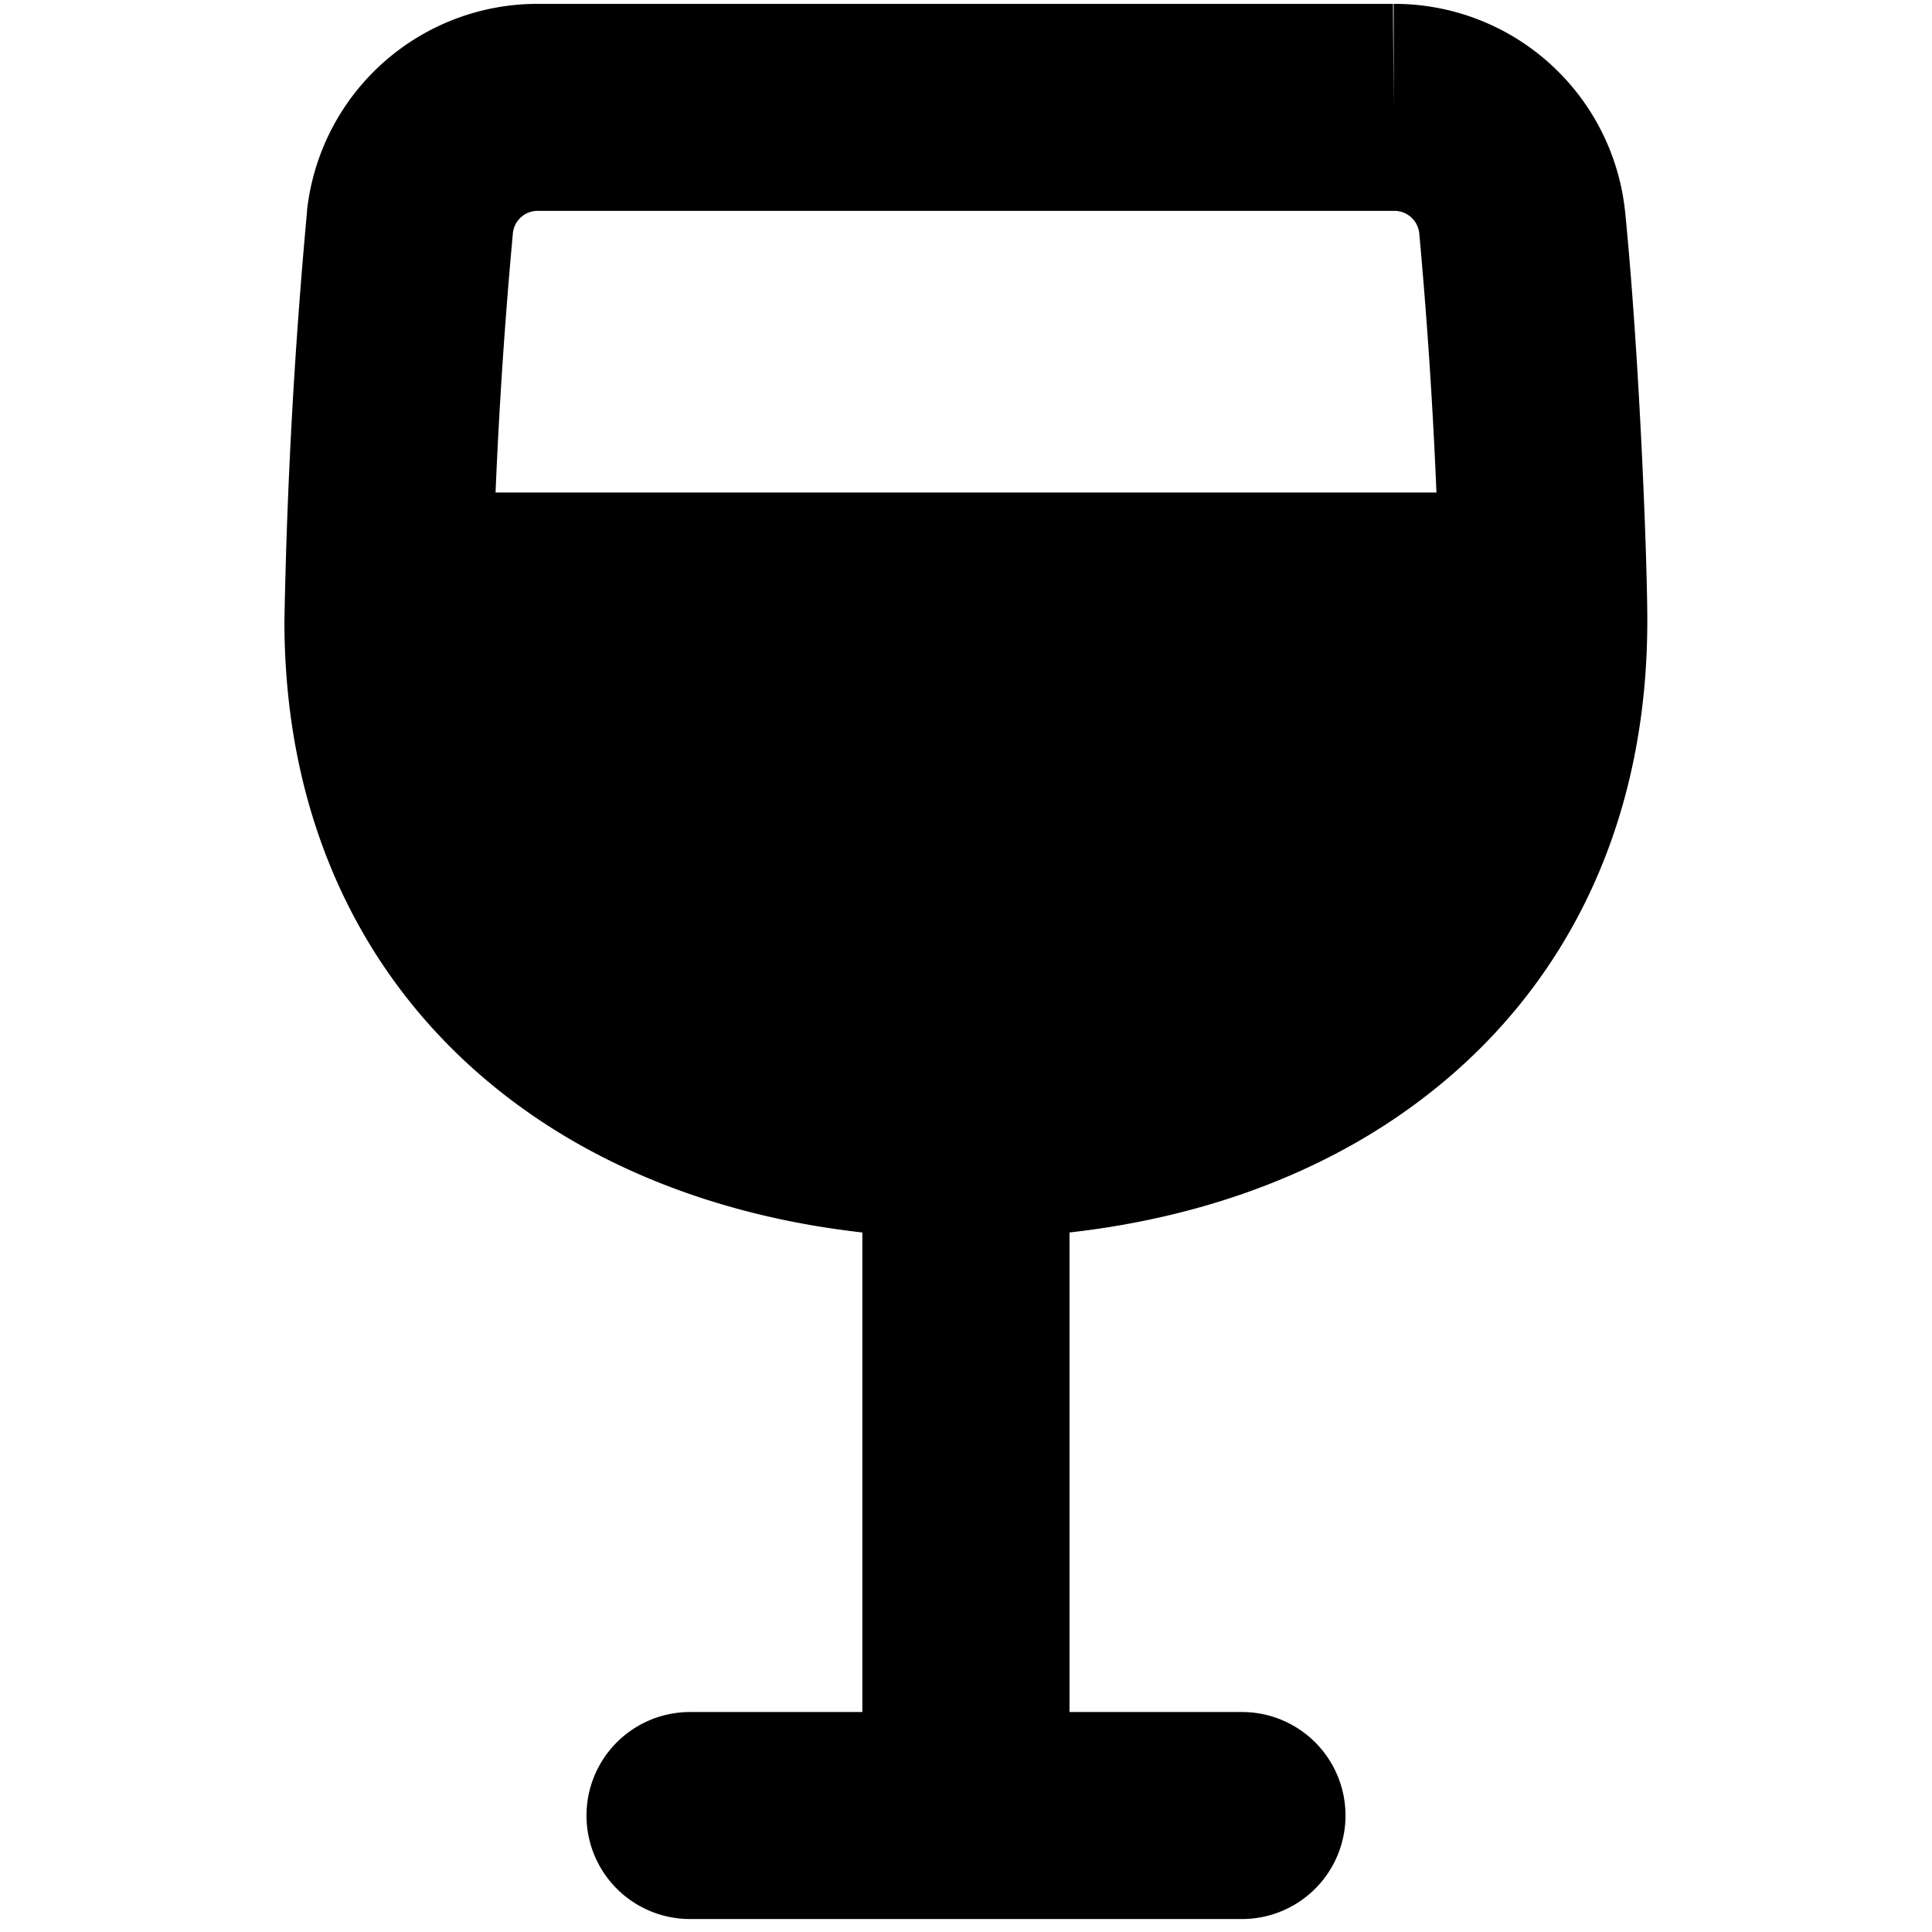
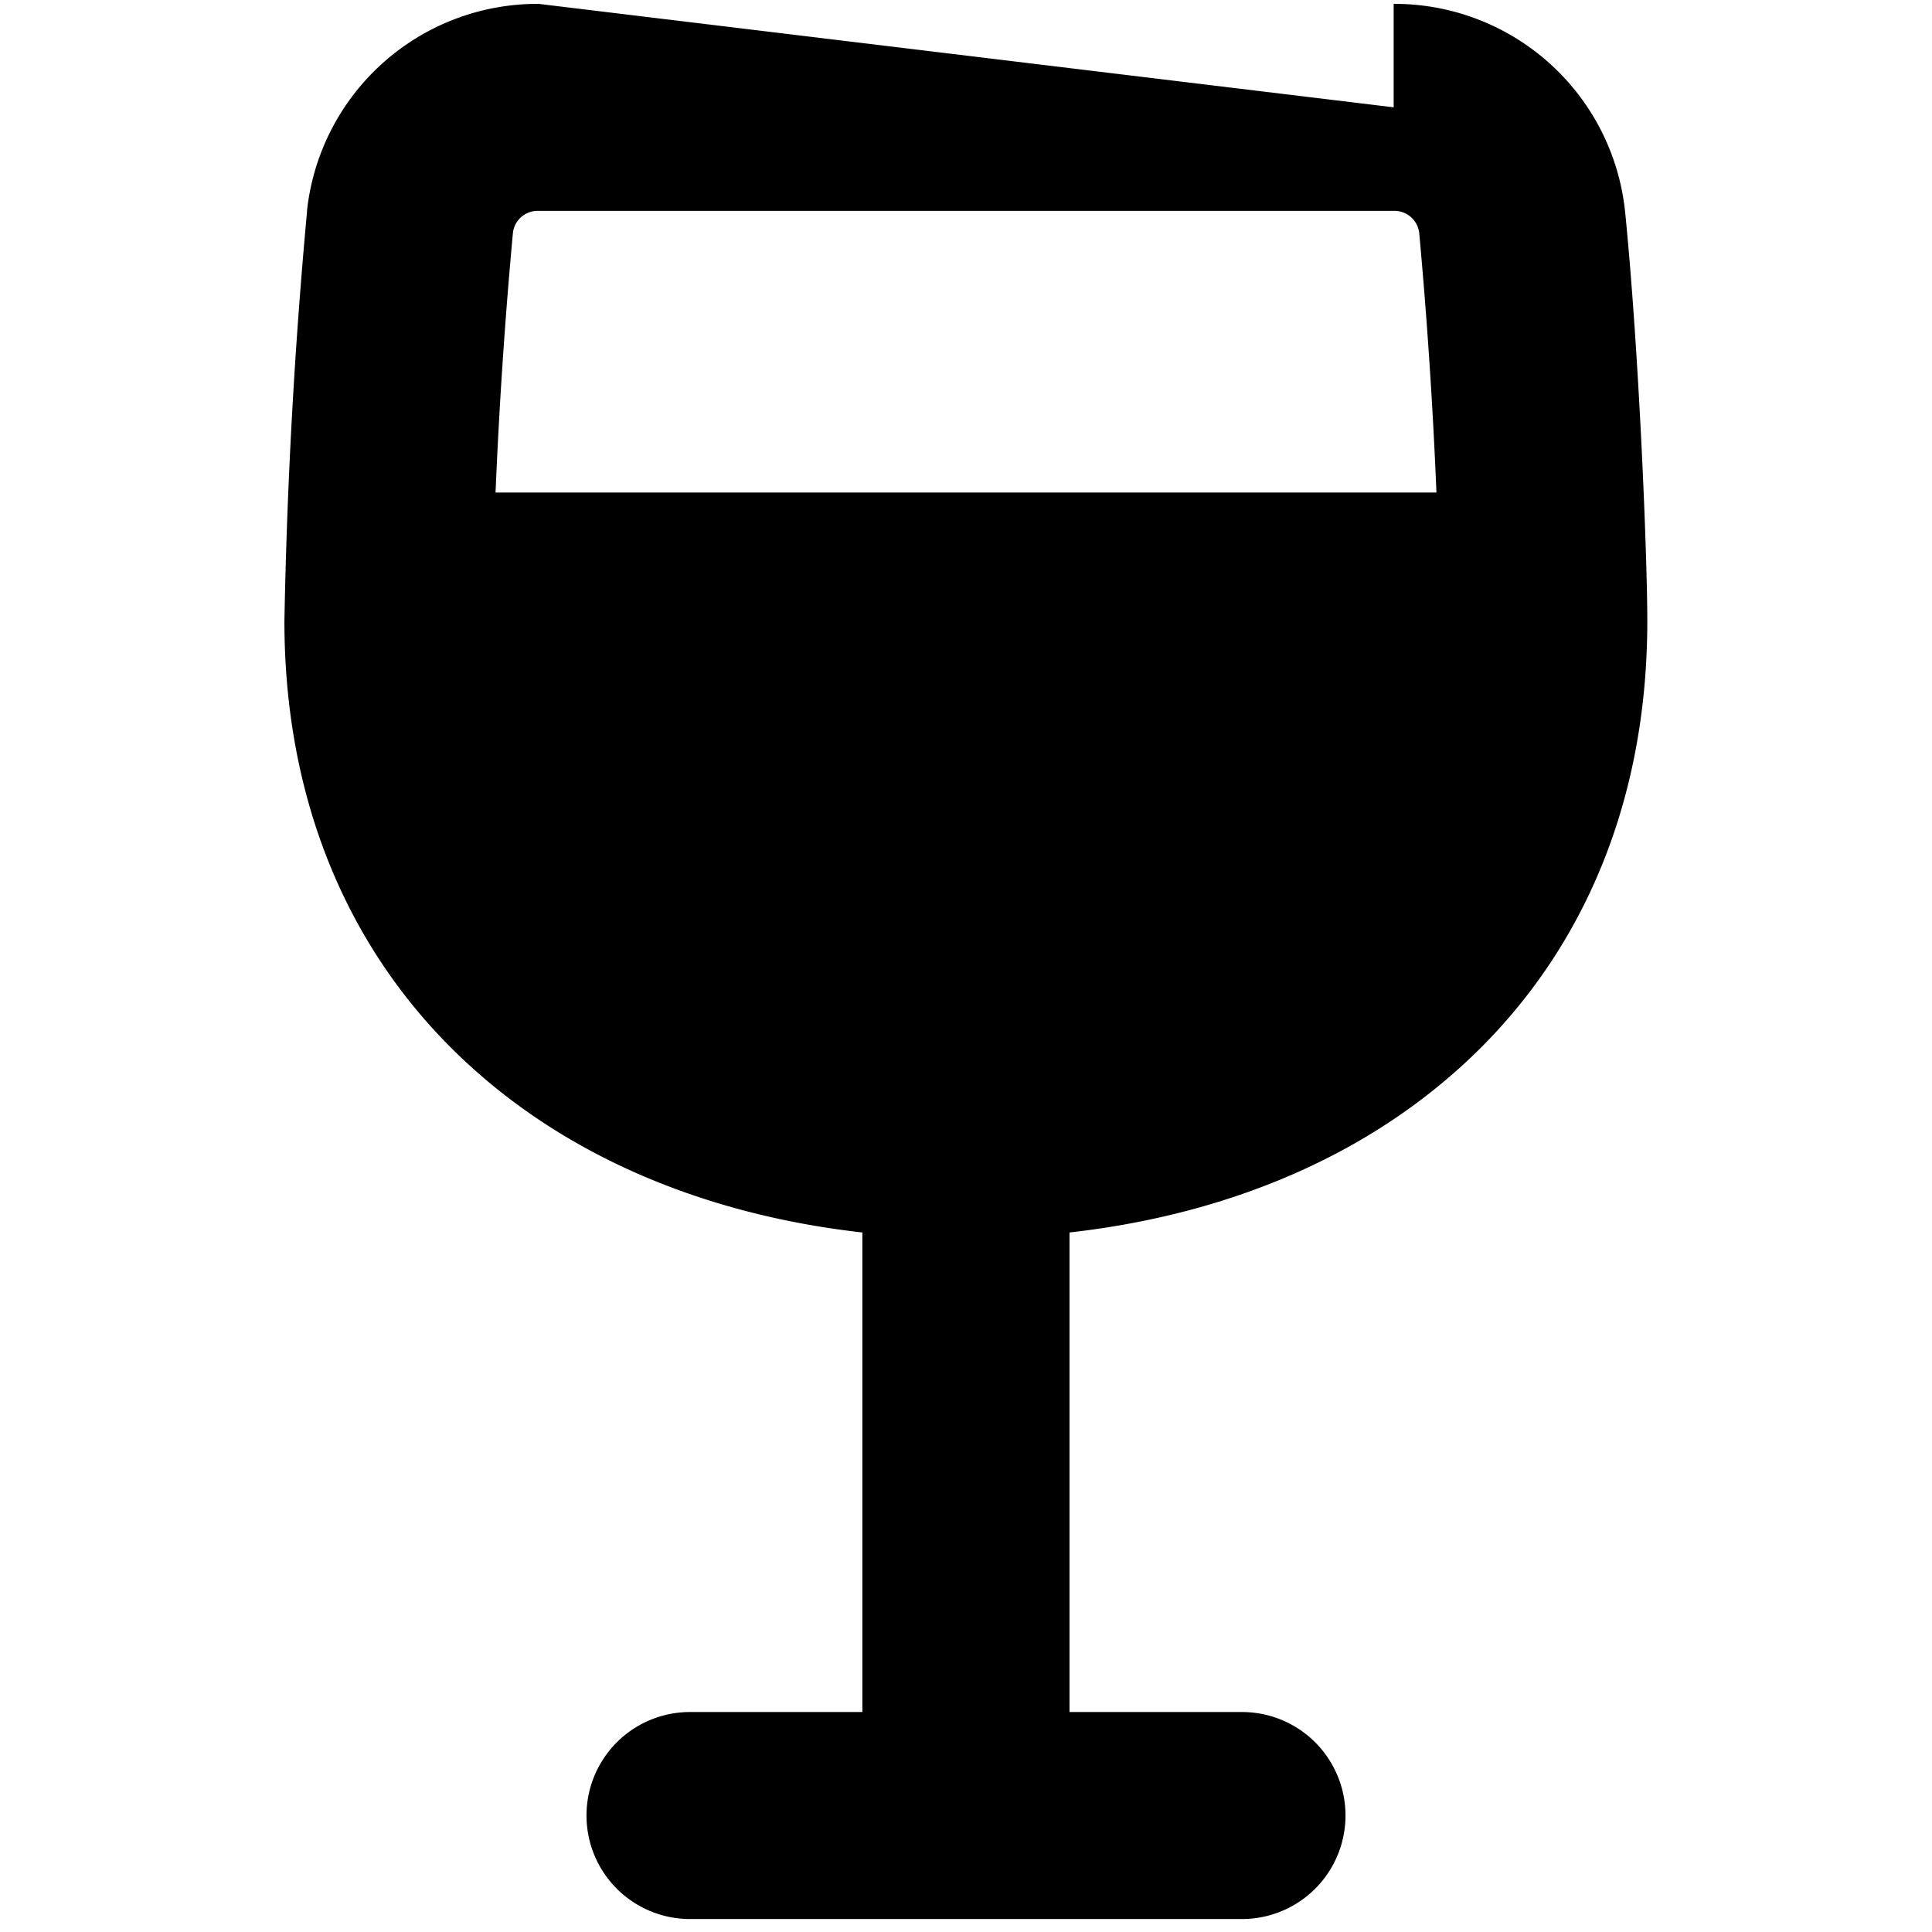
<svg xmlns="http://www.w3.org/2000/svg" width="800" height="800" viewBox="0 0 14 14">
-   <path fill="currentColor" fill-rule="evenodd" d="M3.897 1.528a.18.18 0 0 0-.18.158a37.45 37.45 0 0 0-.126 1.883h6.818a37.574 37.574 0 0 0-.125-1.883a.181.181 0 0 0-.18-.158zm.006-1.5a1.68 1.68 0 0 0-1.678 1.496v.008A40.367 40.367 0 0 0 2.061 4.5c0 1.428.555 2.576 1.494 3.353c.74.613 1.681.964 2.694 1.078v3.475H5a.75.75 0 0 0 0 1.5h4a.75.75 0 0 0 0-1.5H7.75V8.931c1.013-.114 1.953-.464 2.694-1.078c.94-.777 1.493-1.925 1.493-3.353c0-.443-.056-1.91-.161-2.968l-.001-.008A1.68 1.68 0 0 0 10.097.028h.002v.75l-.005-.75h.003z" clip-rule="evenodd" />
+   <path fill="currentColor" fill-rule="evenodd" d="M3.897 1.528a.18.18 0 0 0-.18.158a37.45 37.45 0 0 0-.126 1.883h6.818a37.574 37.574 0 0 0-.125-1.883a.181.181 0 0 0-.18-.158zm.006-1.5a1.68 1.68 0 0 0-1.678 1.496v.008A40.367 40.367 0 0 0 2.061 4.5c0 1.428.555 2.576 1.494 3.353c.74.613 1.681.964 2.694 1.078v3.475H5a.75.75 0 0 0 0 1.5h4a.75.75 0 0 0 0-1.5H7.75V8.931c1.013-.114 1.953-.464 2.694-1.078c.94-.777 1.493-1.925 1.493-3.353c0-.443-.056-1.91-.161-2.968l-.001-.008A1.68 1.68 0 0 0 10.097.028h.002v.75h.003z" clip-rule="evenodd" />
</svg>